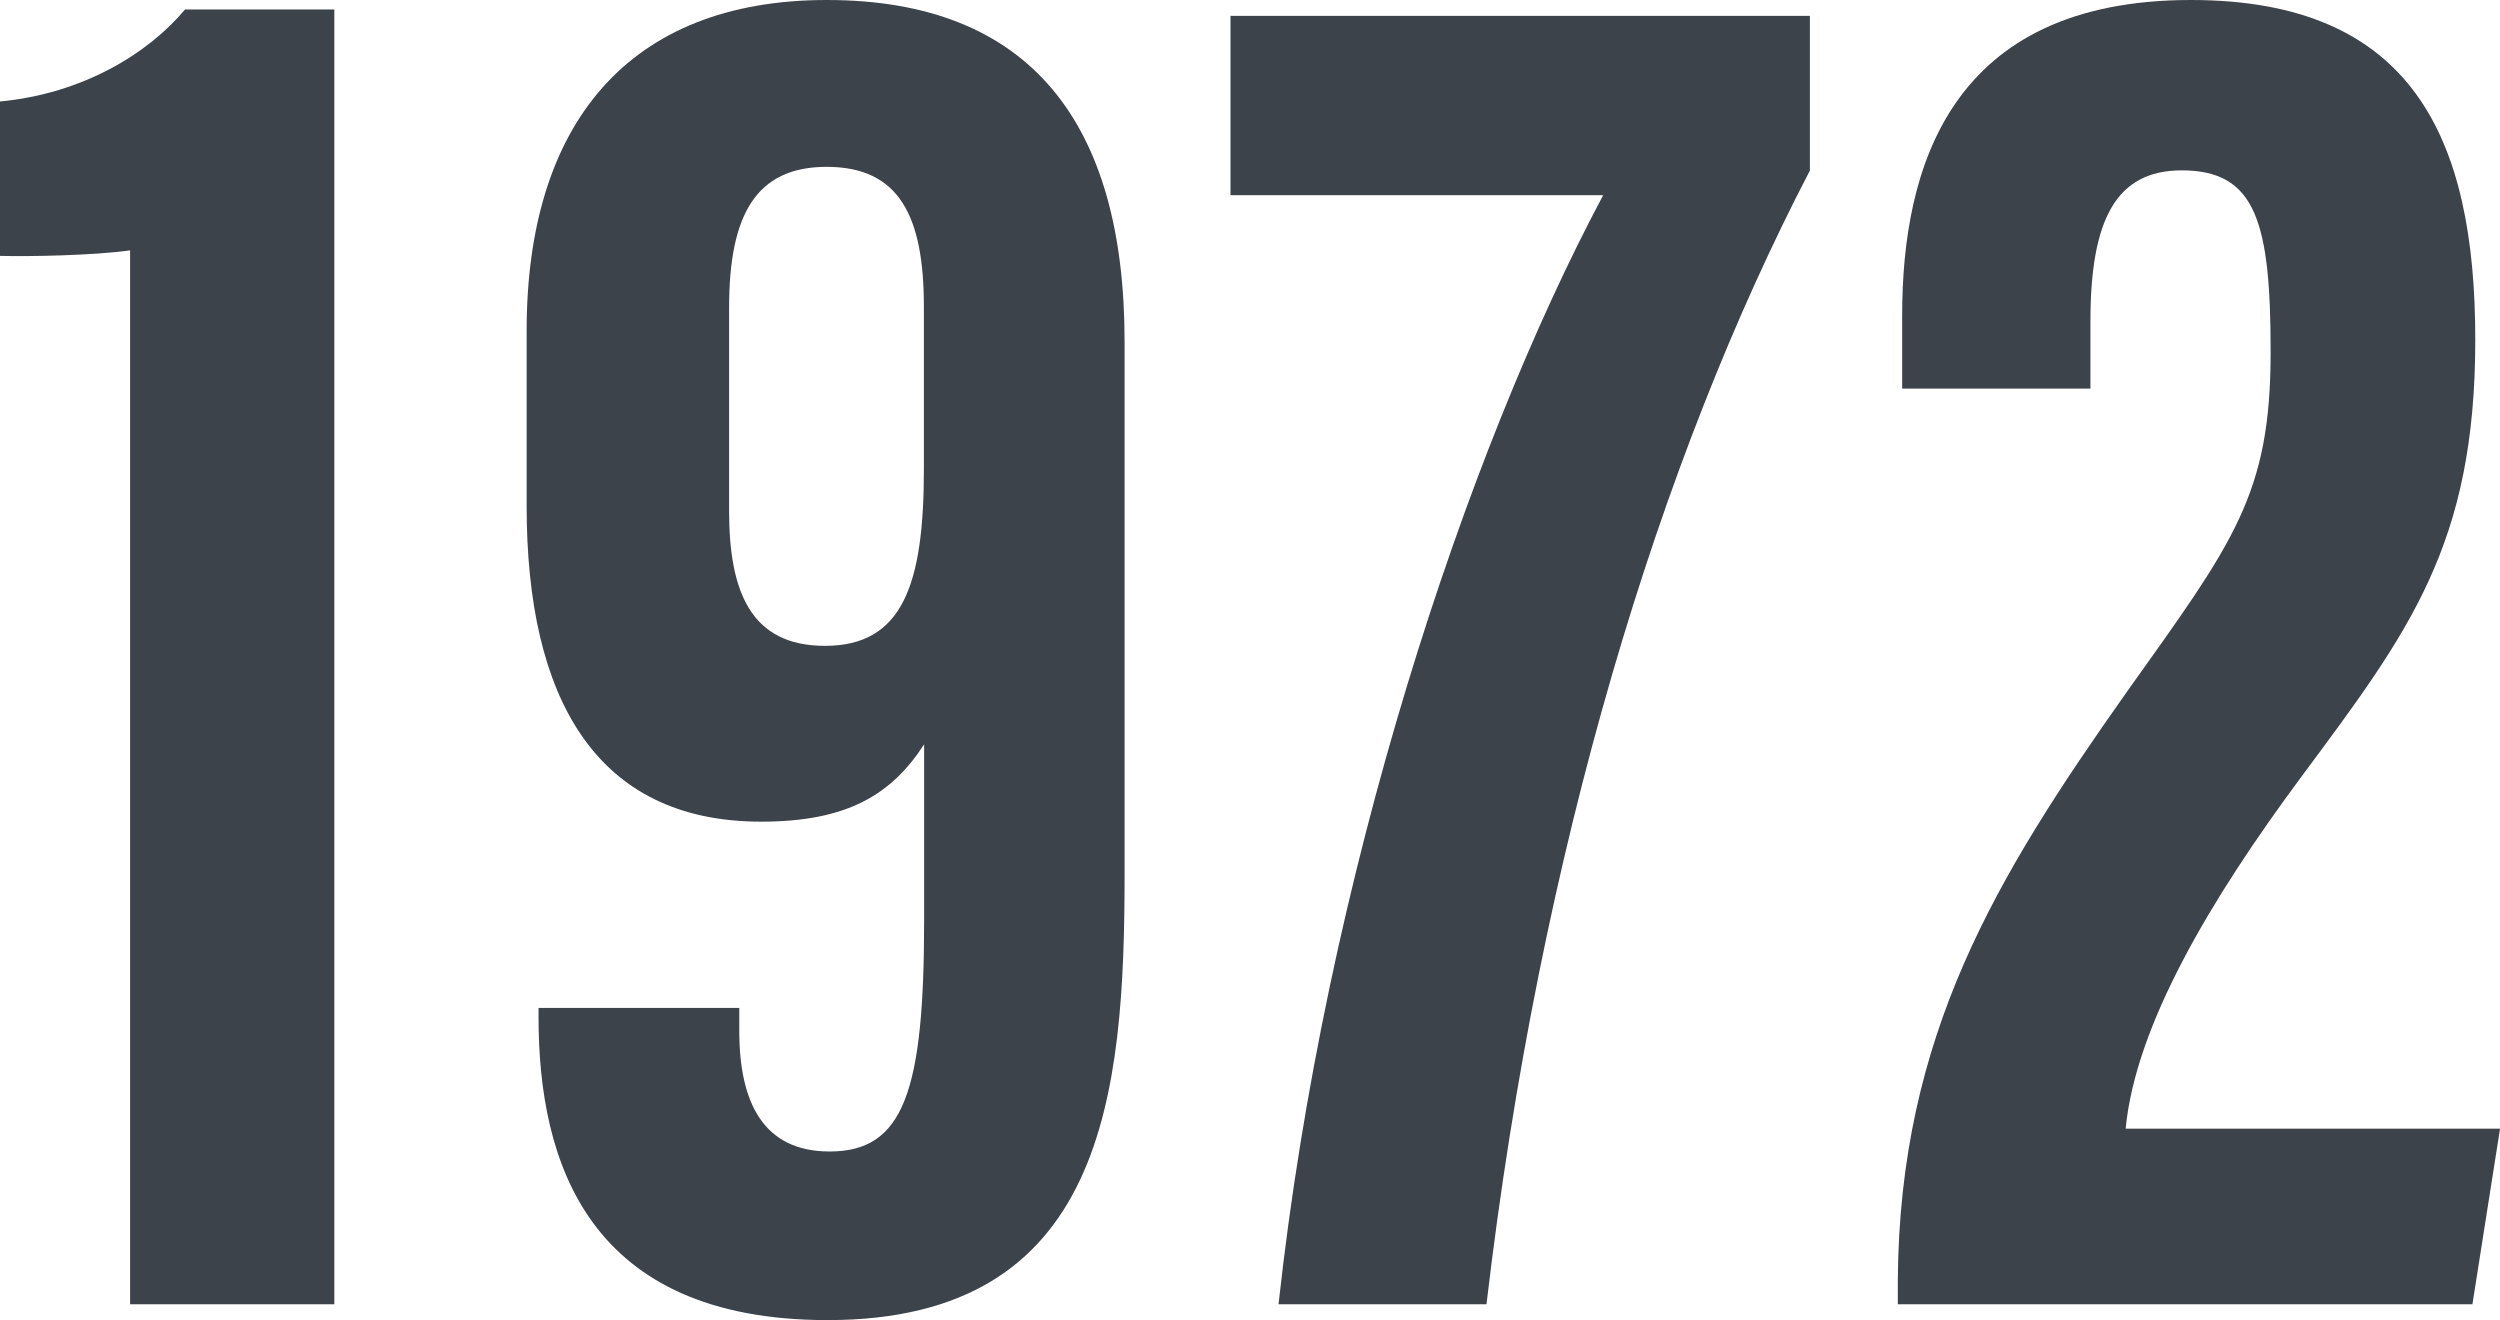
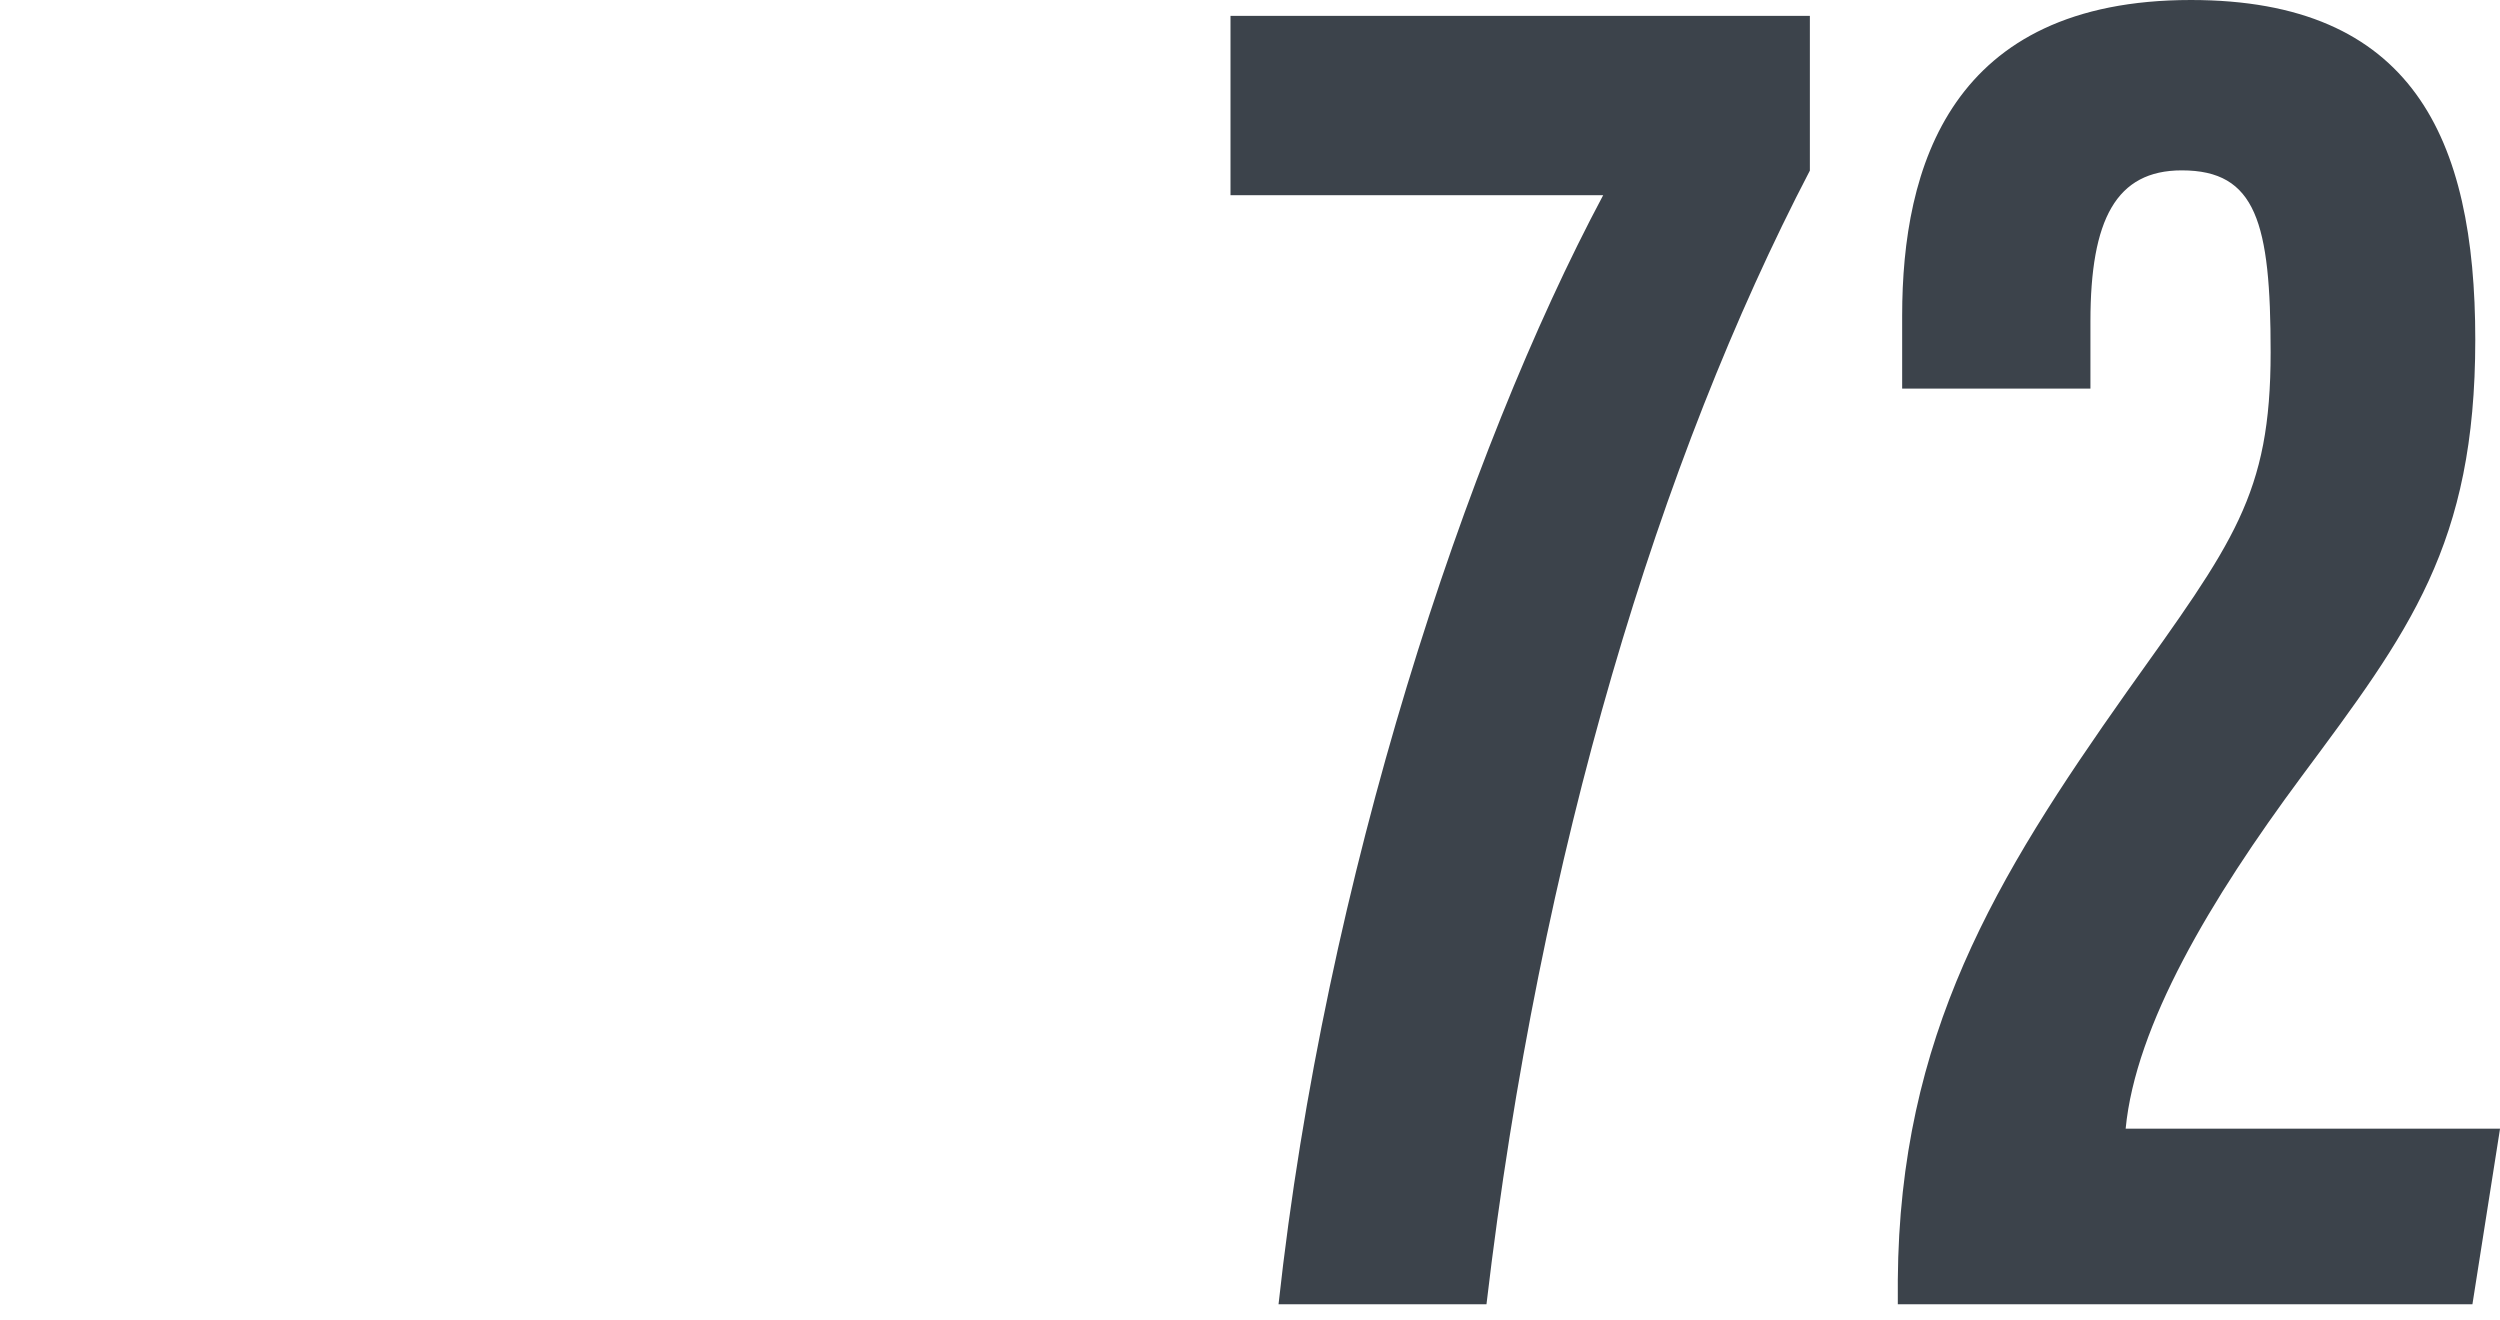
<svg xmlns="http://www.w3.org/2000/svg" id="_レイヤー_2" width="75.25" height="39.735" viewBox="0 0 75.25 39.735">
  <defs>
    <style>.cls-1{fill:#3c434b;}</style>
  </defs>
  <g id="_作業">
-     <path class="cls-1" d="M3.916,39.258V7.536c-1.074.152-3.038.19-3.916.166V3.055c2.494-.236,4.465-1.448,5.57-2.771h4.493v38.974H3.916Z" />
-     <path class="cls-1" d="M22.252,30.339v.69c0,2.178.739,3.631,2.72,3.631,2.229,0,2.844-1.804,2.844-6.951v-5.304c-.979,1.511-2.312,2.327-4.904,2.327-5.004,0-7.06-3.751-7.06-9.492v-5.29C15.852,3.754,18.893,0,24.888,0c6.12,0,8.962,3.7,8.962,10.279v16.031c0,6.641-.594,13.425-8.938,13.425-7.203,0-8.702-4.735-8.702-9.119v-.277h6.042ZM21.946,9.26v6.117c0,2.405.635,4.063,2.885,4.063,2.345,0,2.978-1.851,2.978-5.321v-4.883c0-2.734-.742-4.214-2.928-4.214-2.135,0-2.935,1.46-2.935,4.237Z" />
    <path class="cls-1" d="M54.477.478v4.657c-4.508,8.655-8.123,20.43-9.734,34.123h-6.259c1.403-12.84,5.642-25.638,9.772-33.383h-11.218V.478h17.439Z" />
    <path class="cls-1" d="M57.124,39.258v-.732c.053-7.354,2.947-12.113,6.892-17.698,3.208-4.503,4.33-5.923,4.33-10.226,0-3.906-.437-5.474-2.675-5.474-1.976,0-2.749,1.477-2.749,4.545v2.024h-5.667v-2.196c0-4.47,1.449-9.501,8.692-9.501,6.651,0,8.559,4.129,8.559,10.227,0,6.176-1.995,8.79-5.234,13.152-2.741,3.695-4.992,7.487-5.29,10.594h11.269l-.831,5.285h-17.296Z" />
  </g>
</svg>